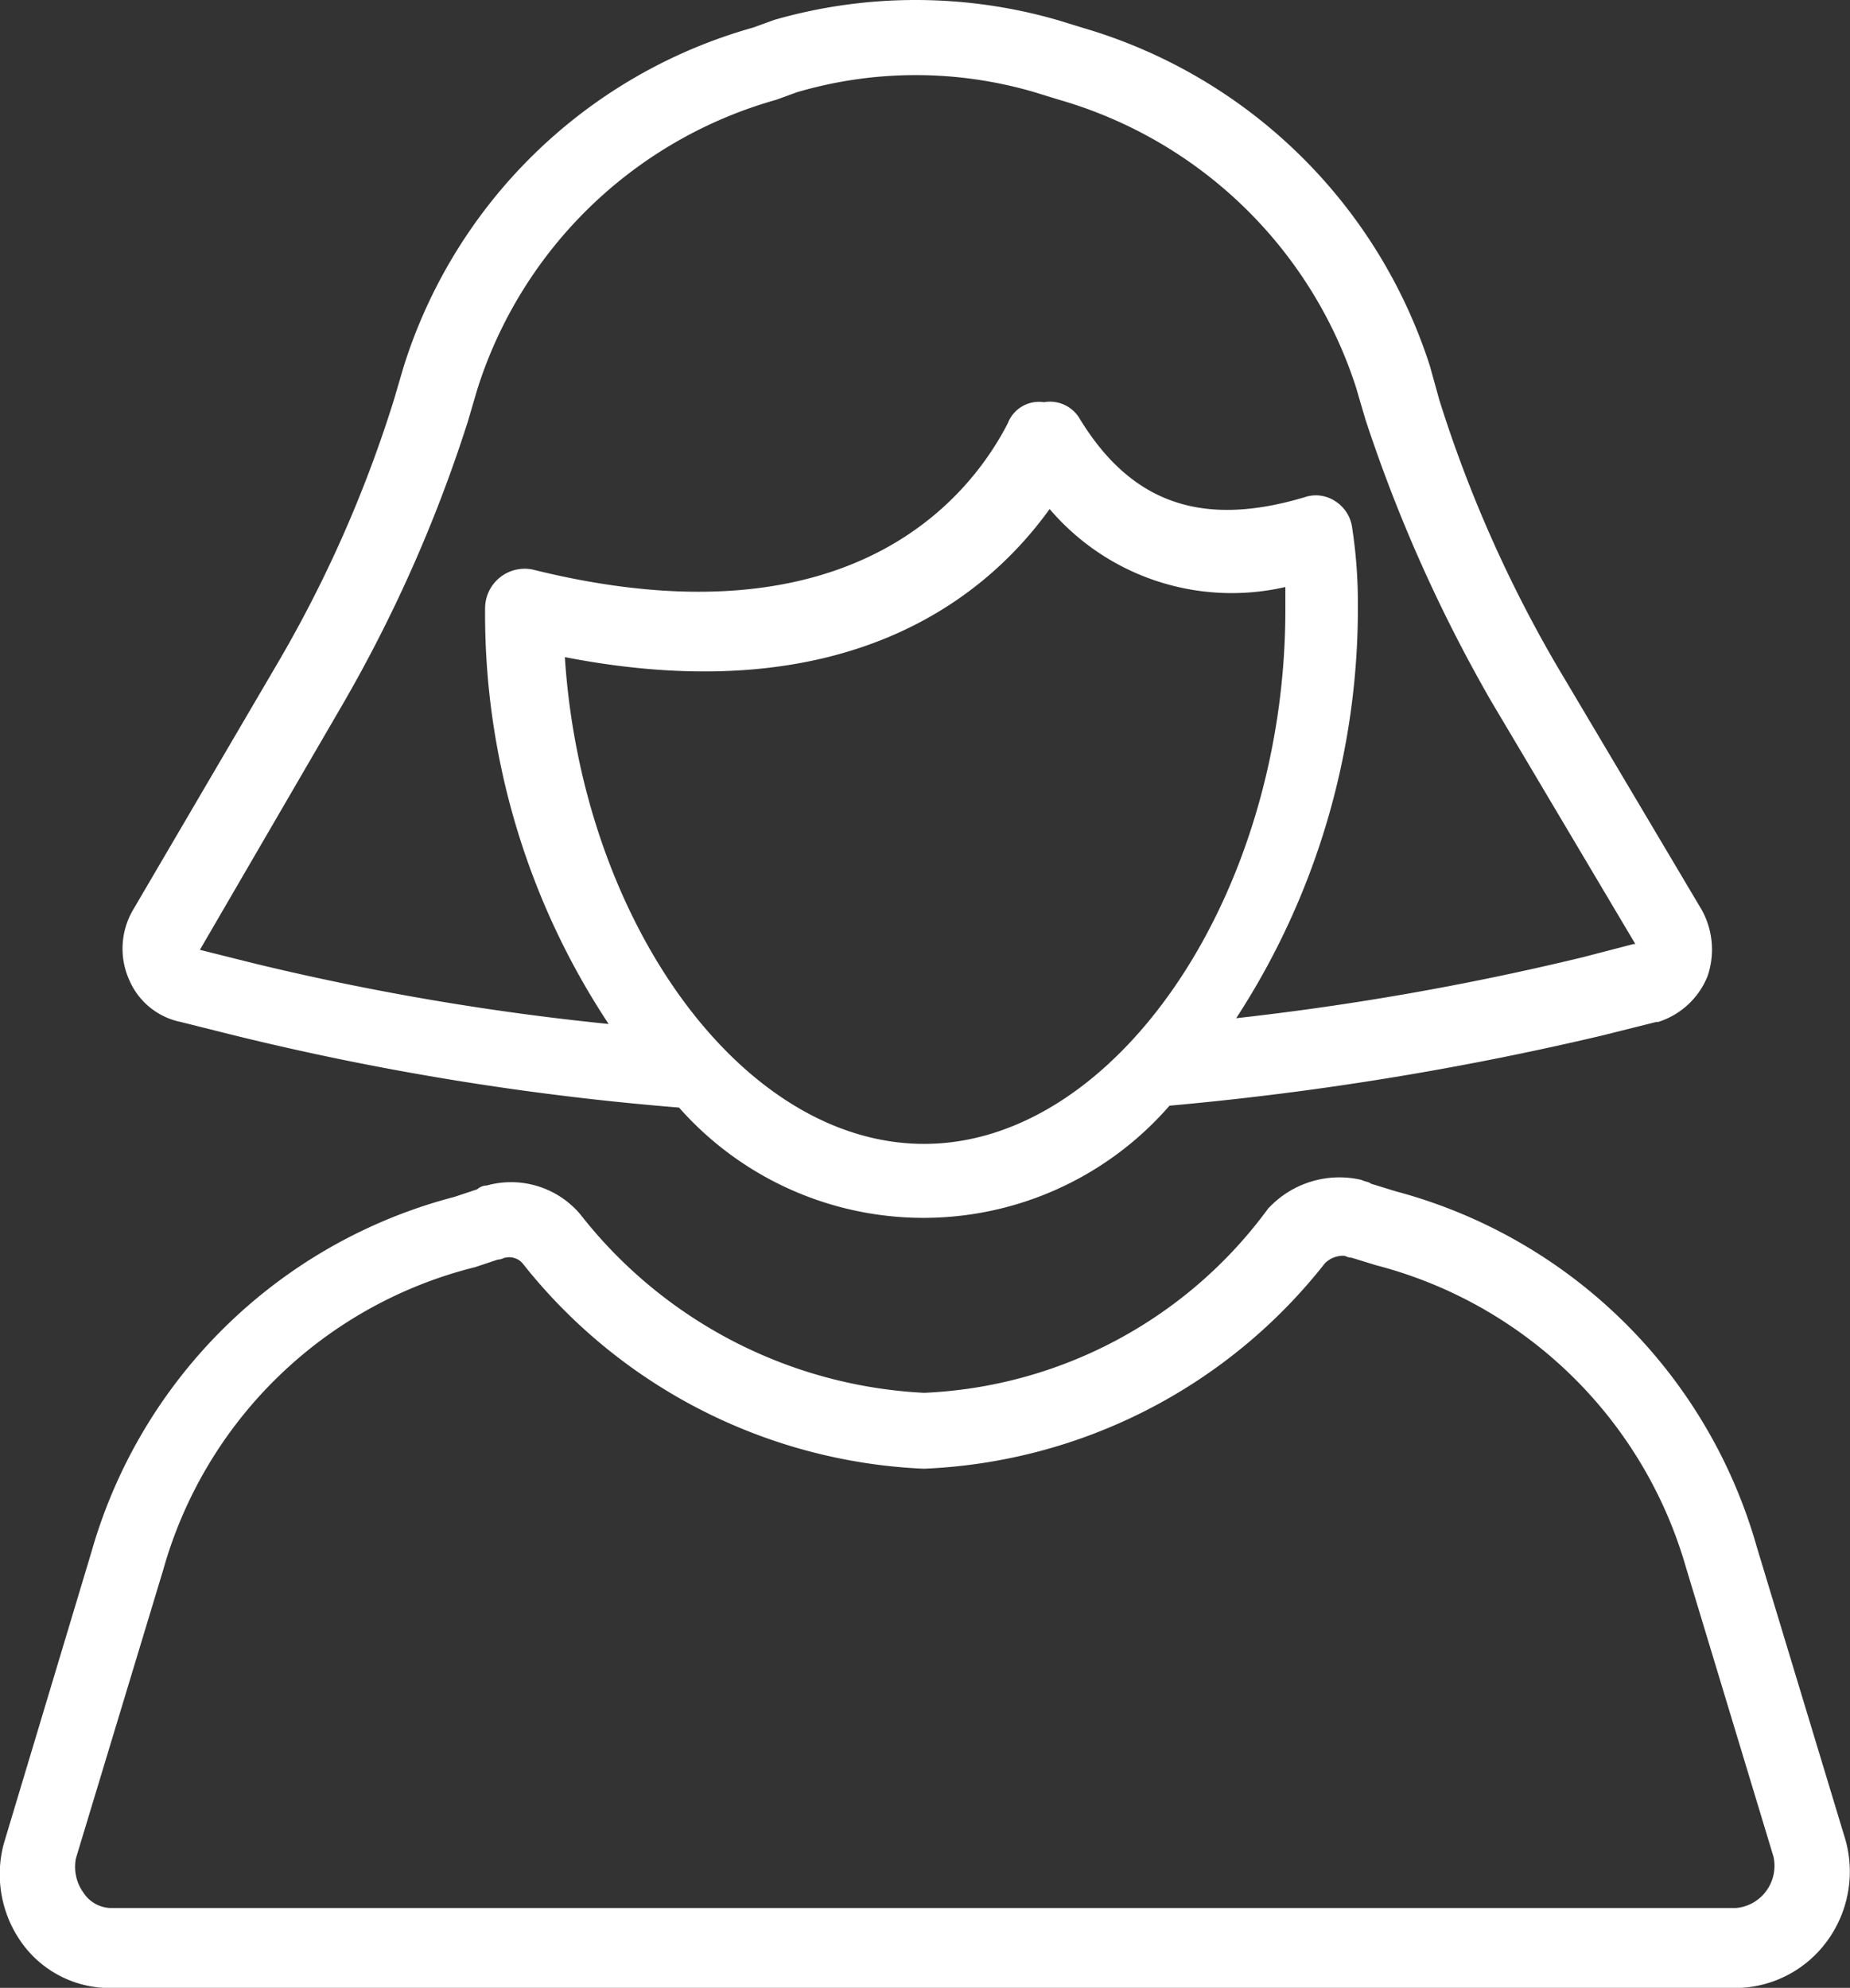
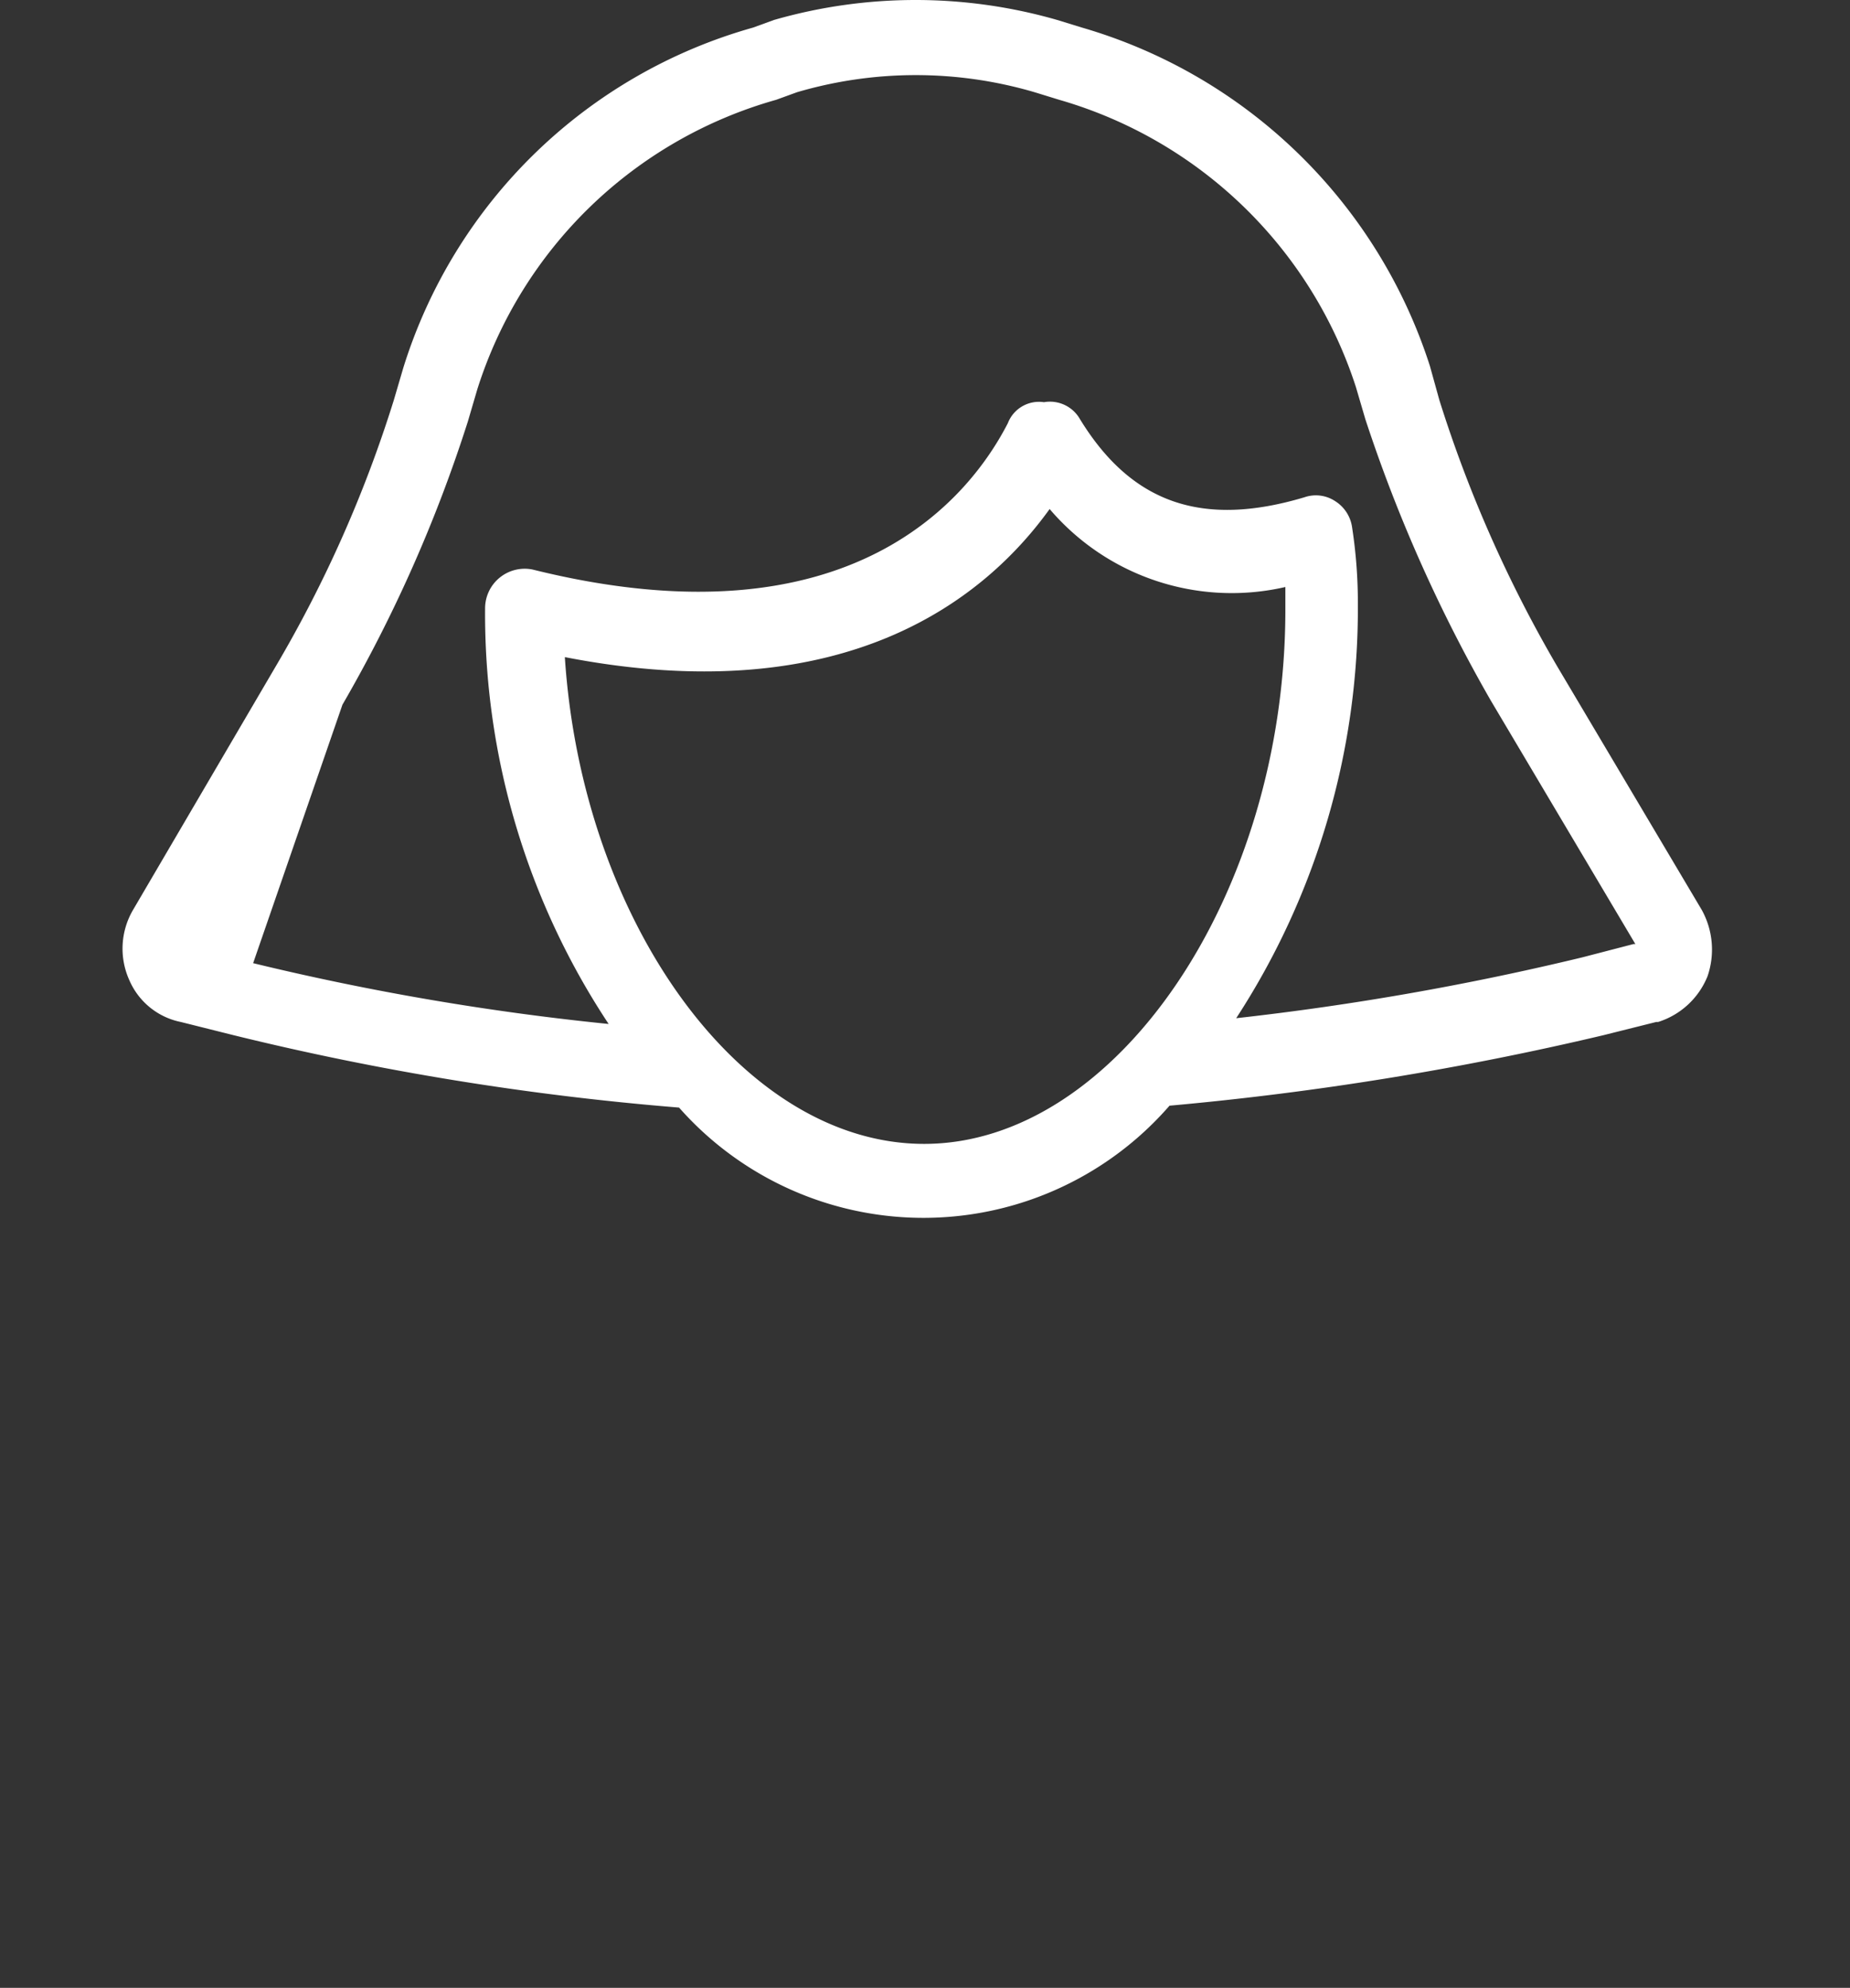
<svg xmlns="http://www.w3.org/2000/svg" viewBox="401.723 2458.758 36.234 38.927">
  <rect x="401.723" y="2458.758" width="36.234" height="38.927" fill="#333333" stroke="none" />
  <defs>
    <style>
      .cls-1 {
        fill: #fff;
      }
    </style>
  </defs>
  <g id="user" transform="translate(387.256 2458.758)">
    <g id="Gruppe_43" data-name="Gruppe 43" transform="translate(14.467 0)">
      <g id="Gruppe_42" data-name="Gruppe 42">
-         <path id="Pfad_423" data-name="Pfad 423" class="cls-1" d="M50.588,260.558,48.875,254.9a10.034,10.034,0,0,0-7.074-6.963l-.484-.149c-.037-.037-.112-.037-.186-.074a1.9,1.9,0,0,0-1.787.521l-.037.037a8.825,8.825,0,0,1-6.739,3.612,9.133,9.133,0,0,1-6.739-3.5A1.775,1.775,0,0,0,24,247.824a.284.284,0,0,0-.186.074l-.447.149a10.02,10.02,0,0,0-7.112,6.963l-1.713,5.7a2.308,2.308,0,0,0,.372,1.973,2.119,2.119,0,0,0,1.75.856H48.5a2.238,2.238,0,0,0,1.787-.968A2.3,2.3,0,0,0,50.588,260.558Zm-1.527,1.08a.82.82,0,0,1-.6.335h-31.8a.657.657,0,0,1-.559-.3.863.863,0,0,1-.149-.67l1.713-5.66a8.468,8.468,0,0,1,6.106-5.92l.447-.149c.074,0,.112-.037.149-.037a.344.344,0,0,1,.335.112,10.6,10.6,0,0,0,7.856,4.021,10.536,10.536,0,0,0,7.856-4.021.5.5,0,0,1,.372-.149c.037,0,.074.037.149.037l.484.149a8.545,8.545,0,0,1,6.069,5.92l1.713,5.66A.83.83,0,0,1,49.061,261.638Z" transform="translate(-14.467 -224.609)" />
-         <path id="Pfad_424" data-name="Pfad 424" class="cls-1" d="M41.442,20.013l1.043.261A55.128,55.128,0,0,0,51.2,21.689a6.385,6.385,0,0,0,9.606-.037,60.3,60.3,0,0,0,8.489-1.378l1.043-.261h.037a1.543,1.543,0,0,0,.968-.894,1.606,1.606,0,0,0-.112-1.3L68.4,13.05a25.4,25.4,0,0,1-2.308-5.213l-.186-.67A10.122,10.122,0,0,0,59.091.54L58.607.391a10.036,10.036,0,0,0-5.548,0L52.65.54A10.01,10.01,0,0,0,45.8,7.2l-.186.633A24.778,24.778,0,0,1,43.3,13.05l-2.793,4.766a1.5,1.5,0,0,0-.074,1.378A1.4,1.4,0,0,0,41.442,20.013ZM56,22.4c-3.574,0-6.7-4.356-7.037-9.532,5.548,1.08,8.266-1.191,9.495-2.9a4.686,4.686,0,0,0,4.617,1.527v.447C63.075,17.518,59.761,22.4,56,22.4ZM44.607,13.8a28.06,28.06,0,0,0,2.457-5.548l.186-.633A8.574,8.574,0,0,1,53.1,1.955l.41-.149a8.247,8.247,0,0,1,4.654,0l.484.149a8.613,8.613,0,0,1,5.808,5.622l.186.633A29.518,29.518,0,0,0,67.1,13.721l2.83,4.766h-.037l-1.005.261a54.657,54.657,0,0,1-6.776,1.191,14.694,14.694,0,0,0,2.383-8.117,9.662,9.662,0,0,0-.112-1.489.724.724,0,0,0-.335-.521.685.685,0,0,0-.6-.074c-2.011.6-3.388.112-4.394-1.527a.676.676,0,0,0-.707-.335.653.653,0,0,0-.707.41c-.707,1.378-3.016,4.431-9.308,2.867a.776.776,0,0,0-.931.745,14.542,14.542,0,0,0,2.42,8.154,51.388,51.388,0,0,1-6.963-1.191L41.815,18.6Z" transform="translate(-37.9 0)" />
+         <path id="Pfad_424" data-name="Pfad 424" class="cls-1" d="M41.442,20.013l1.043.261A55.128,55.128,0,0,0,51.2,21.689a6.385,6.385,0,0,0,9.606-.037,60.3,60.3,0,0,0,8.489-1.378l1.043-.261h.037a1.543,1.543,0,0,0,.968-.894,1.606,1.606,0,0,0-.112-1.3L68.4,13.05a25.4,25.4,0,0,1-2.308-5.213l-.186-.67A10.122,10.122,0,0,0,59.091.54L58.607.391a10.036,10.036,0,0,0-5.548,0L52.65.54A10.01,10.01,0,0,0,45.8,7.2l-.186.633A24.778,24.778,0,0,1,43.3,13.05l-2.793,4.766a1.5,1.5,0,0,0-.074,1.378A1.4,1.4,0,0,0,41.442,20.013ZM56,22.4c-3.574,0-6.7-4.356-7.037-9.532,5.548,1.08,8.266-1.191,9.495-2.9a4.686,4.686,0,0,0,4.617,1.527v.447C63.075,17.518,59.761,22.4,56,22.4ZM44.607,13.8a28.06,28.06,0,0,0,2.457-5.548l.186-.633A8.574,8.574,0,0,1,53.1,1.955l.41-.149a8.247,8.247,0,0,1,4.654,0l.484.149a8.613,8.613,0,0,1,5.808,5.622l.186.633A29.518,29.518,0,0,0,67.1,13.721l2.83,4.766h-.037l-1.005.261a54.657,54.657,0,0,1-6.776,1.191,14.694,14.694,0,0,0,2.383-8.117,9.662,9.662,0,0,0-.112-1.489.724.724,0,0,0-.335-.521.685.685,0,0,0-.6-.074c-2.011.6-3.388.112-4.394-1.527a.676.676,0,0,0-.707-.335.653.653,0,0,0-.707.41c-.707,1.378-3.016,4.431-9.308,2.867a.776.776,0,0,0-.931.745,14.542,14.542,0,0,0,2.42,8.154,51.388,51.388,0,0,1-6.963-1.191Z" transform="translate(-37.9 0)" />
      </g>
    </g>
  </g>
</svg>